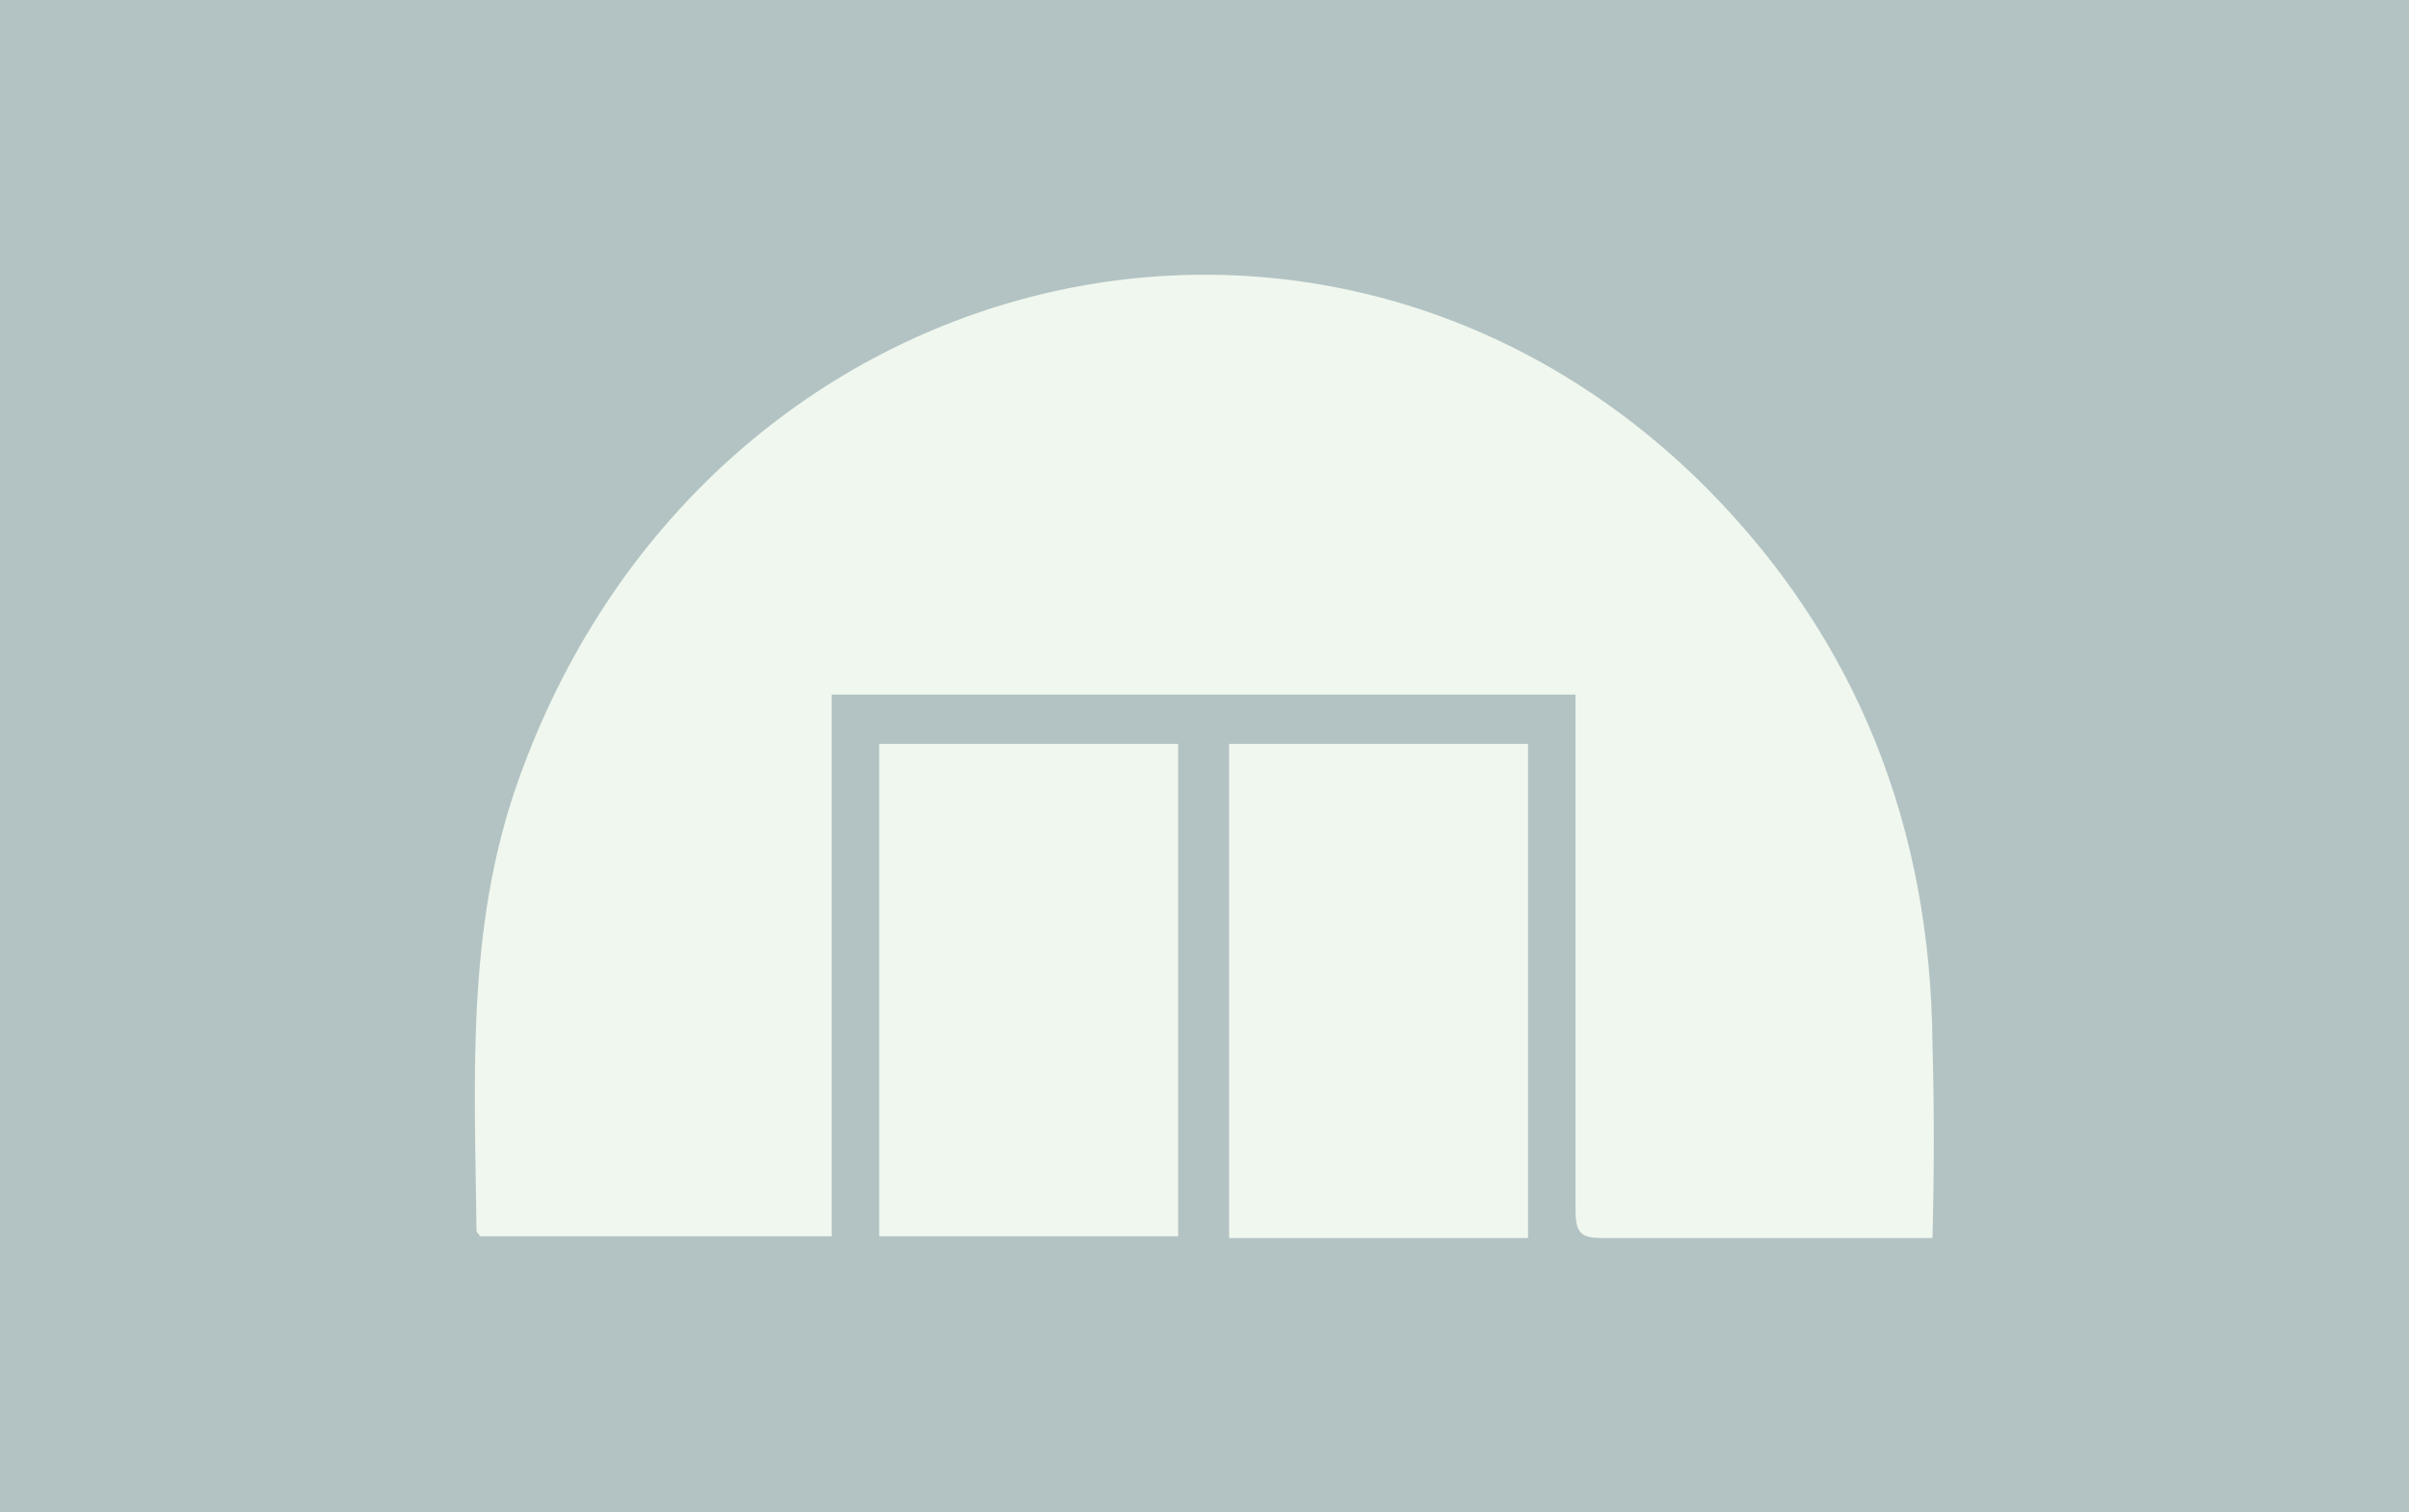
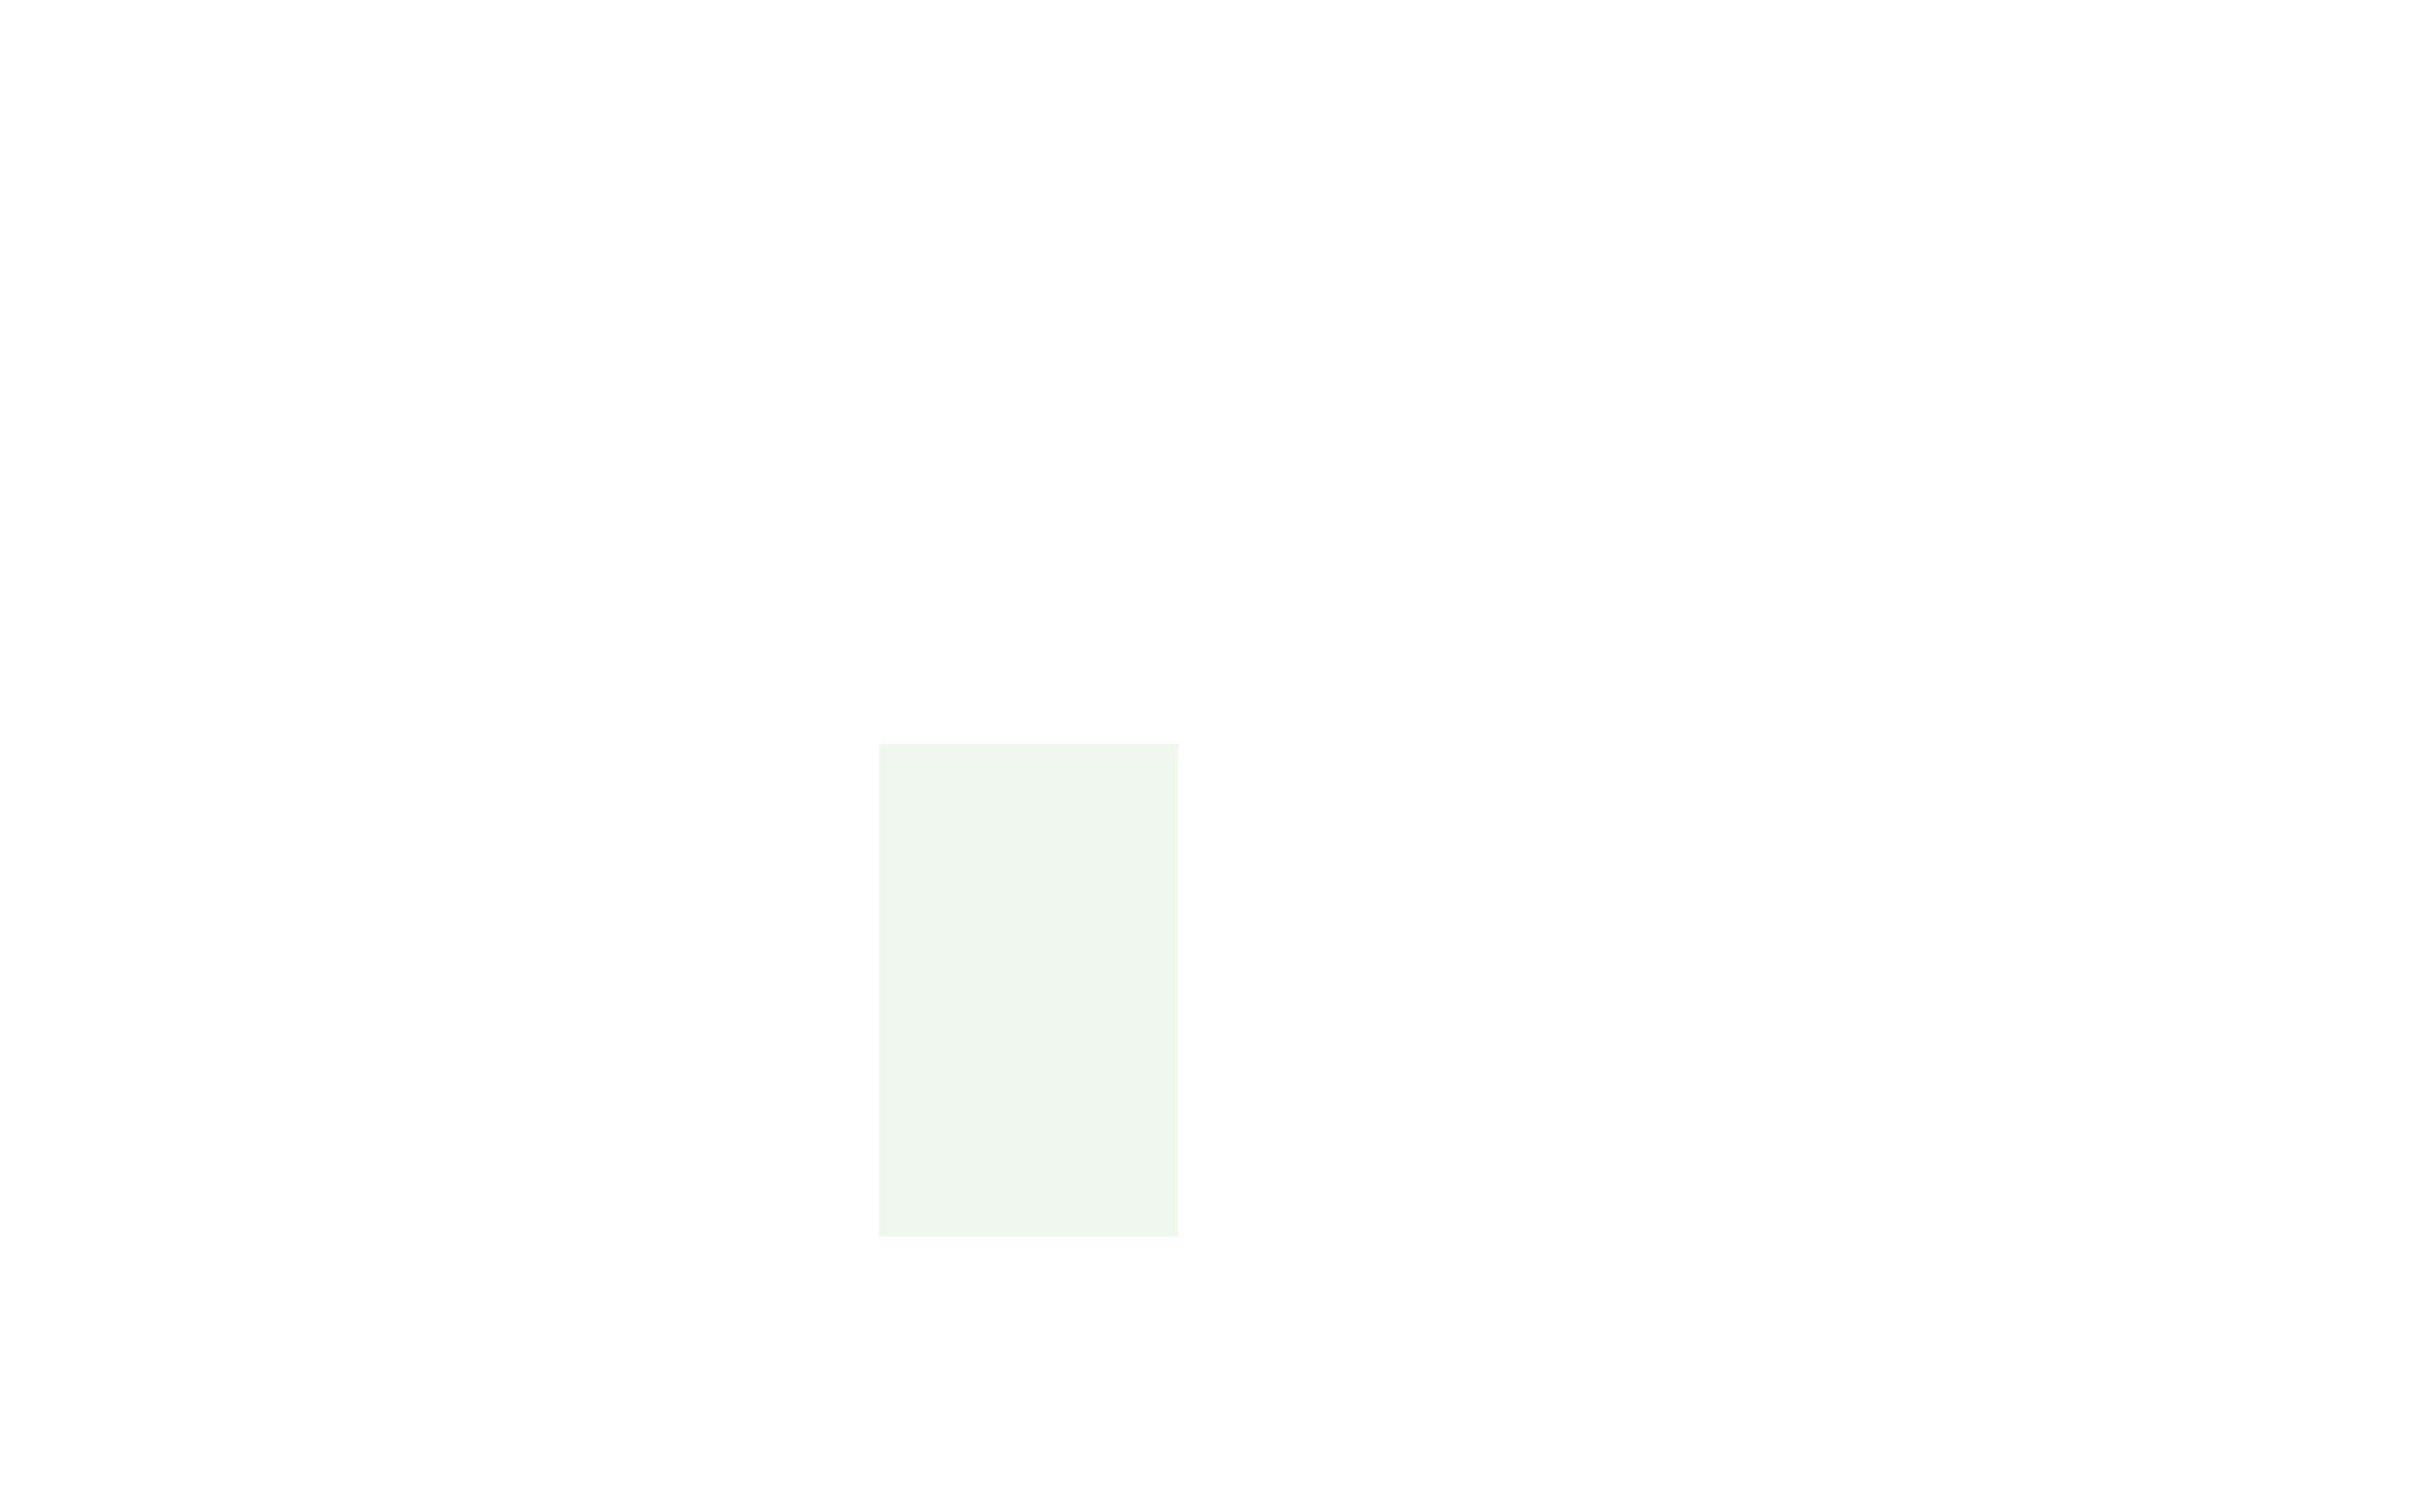
<svg xmlns="http://www.w3.org/2000/svg" version="1.1" id="Calque_1" x="0px" y="0px" viewBox="0 0 137 86" style="enable-background:new 0 0 137 86;" xml:space="preserve">
  <style type="text/css">
	.st0{fill:#B3C3C4;}
	.st1{fill:#F0F7EE;}
</style>
-   <rect class="st0" width="137" height="86" />
-   <path class="st1" d="M109.9,70.4h-9.2c-3.2,0-6.4,0-9.6,0c-1.2,0-1.5-0.3-1.5-1.6c0-9.1,0-18.2,0-27.3v-2H47.3v30.8h-20  c-0.1-0.2-0.2-0.2-0.2-0.3c-0.1-8.6-0.6-17.1,2.3-25.4c10.5-30,46-38.6,67.7-16.8c8.5,8.6,12.7,19.2,12.8,31.6  C110,62.9,110,66.5,109.9,70.4" />
  <rect x="50" y="42.3" class="st1" width="17" height="28" />
-   <rect x="69.9" y="42.3" class="st1" width="17" height="28.1" />
</svg>